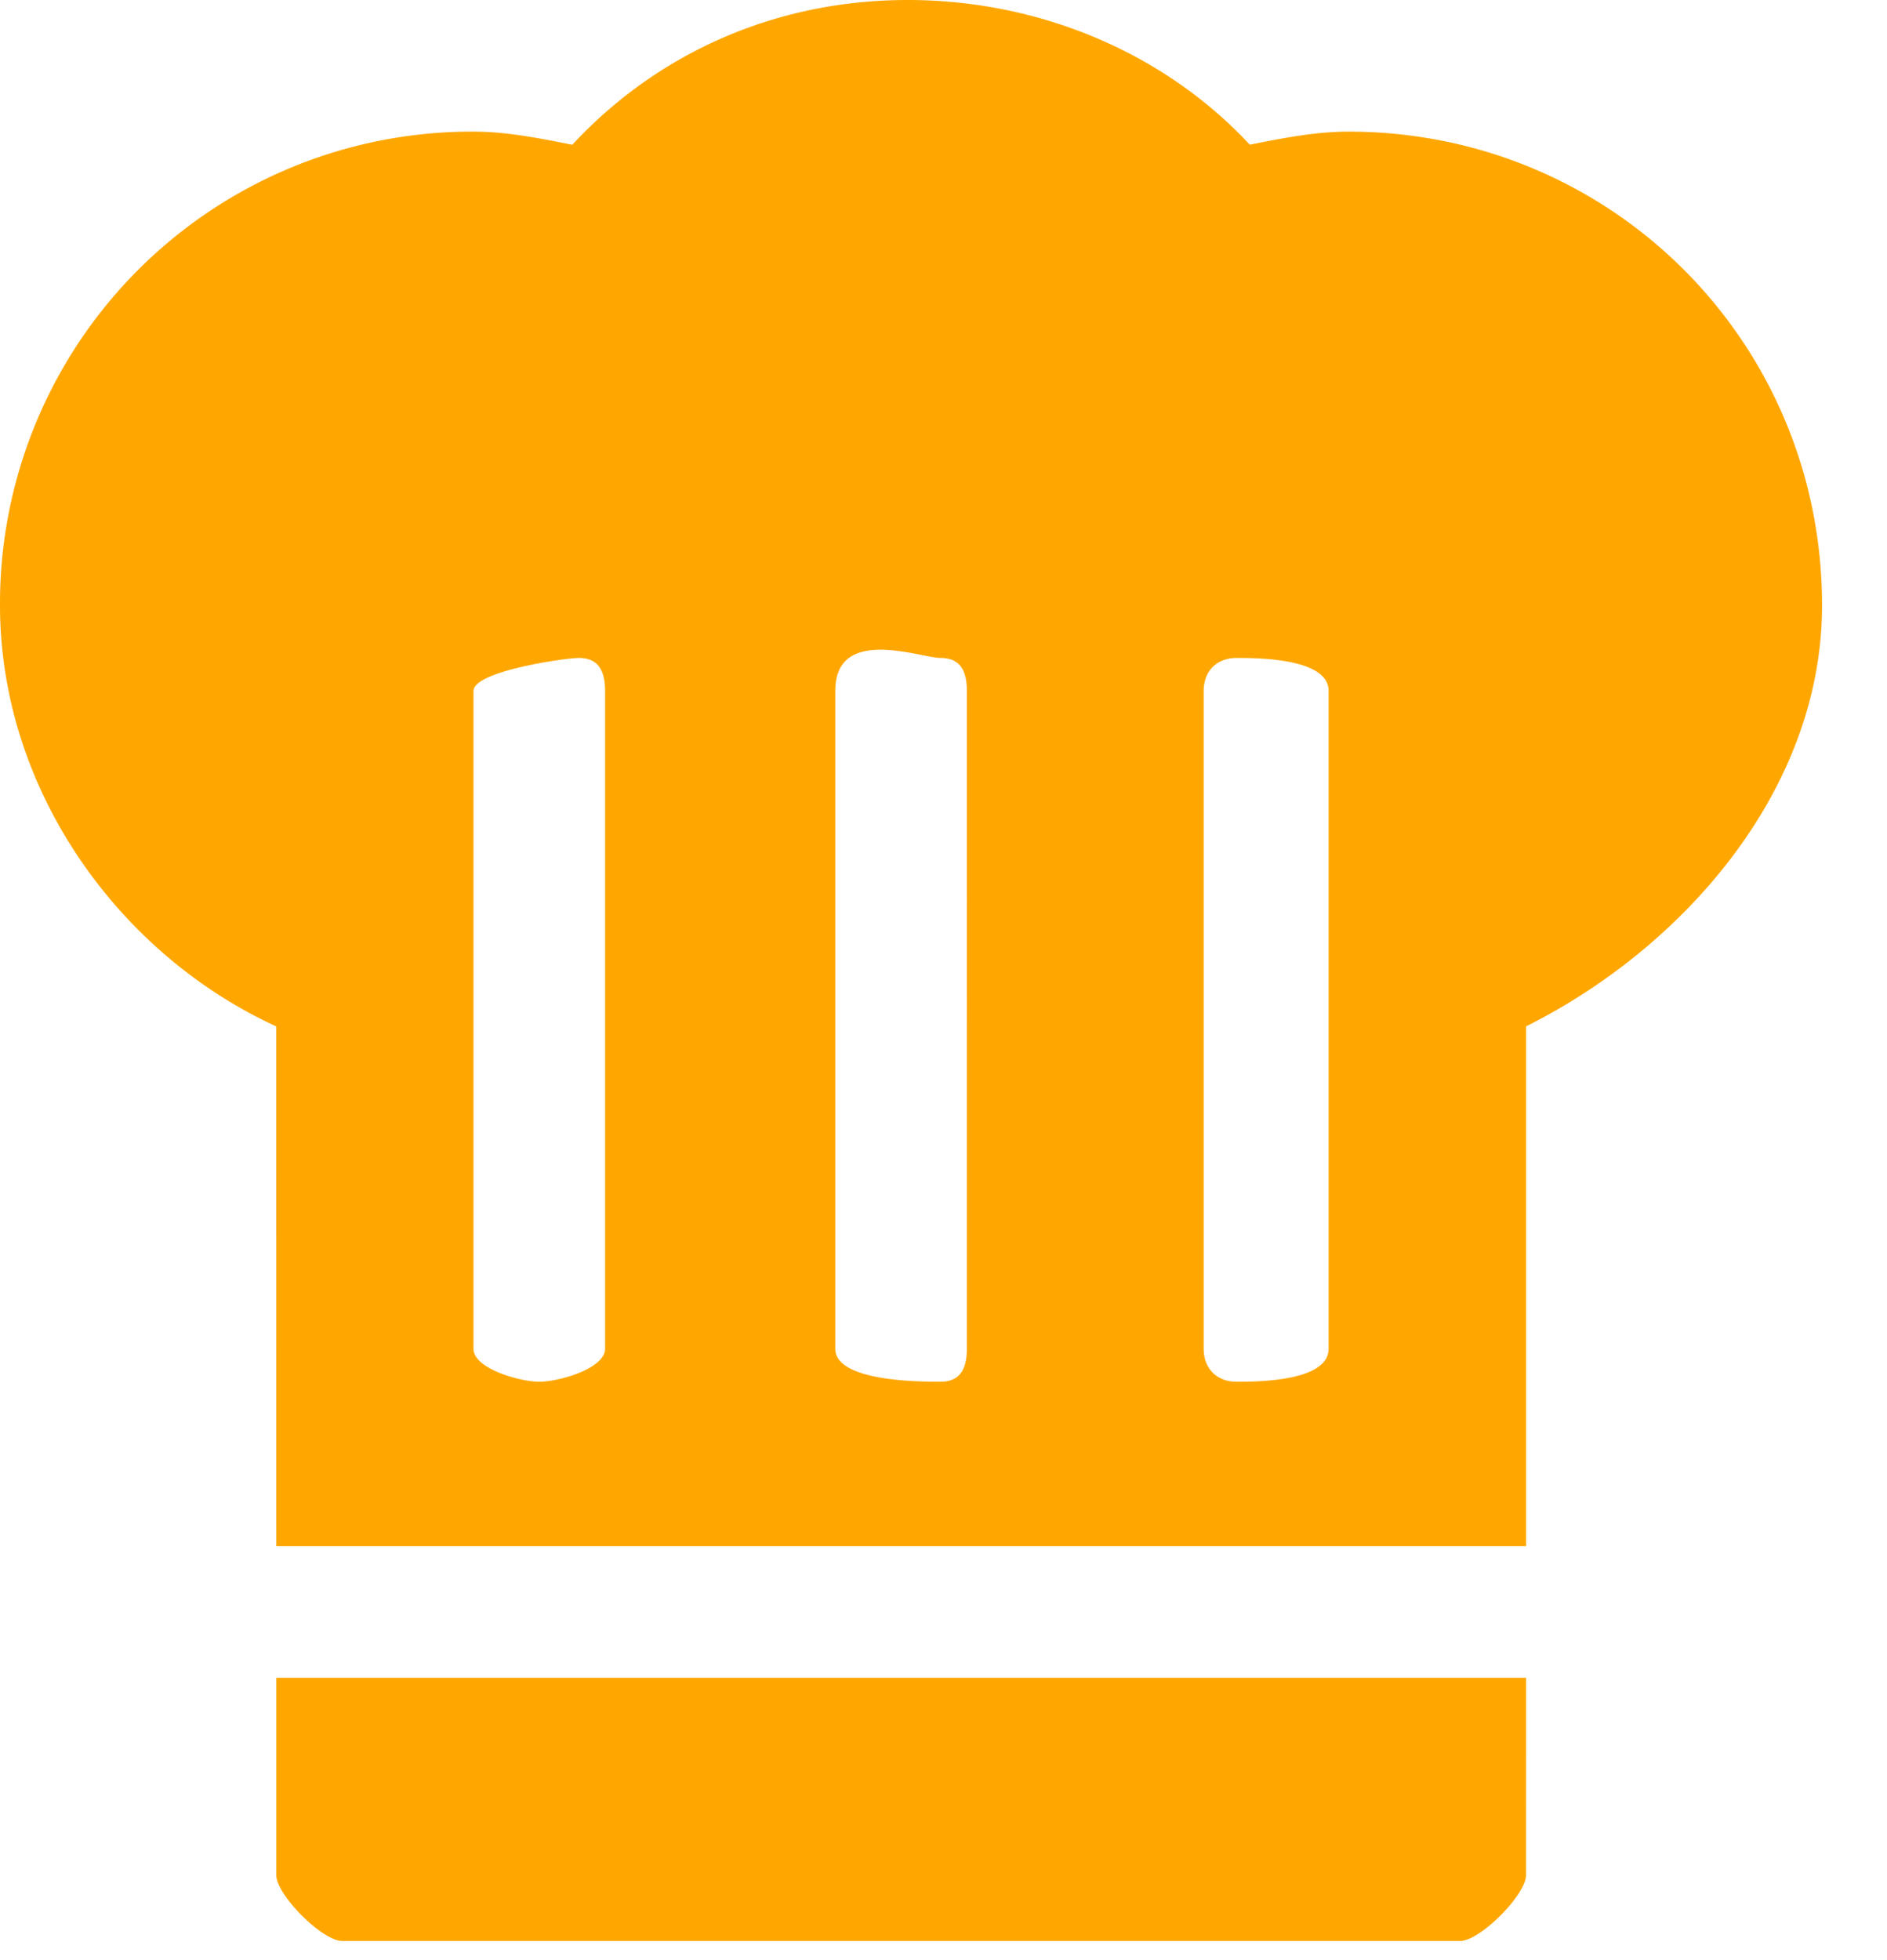
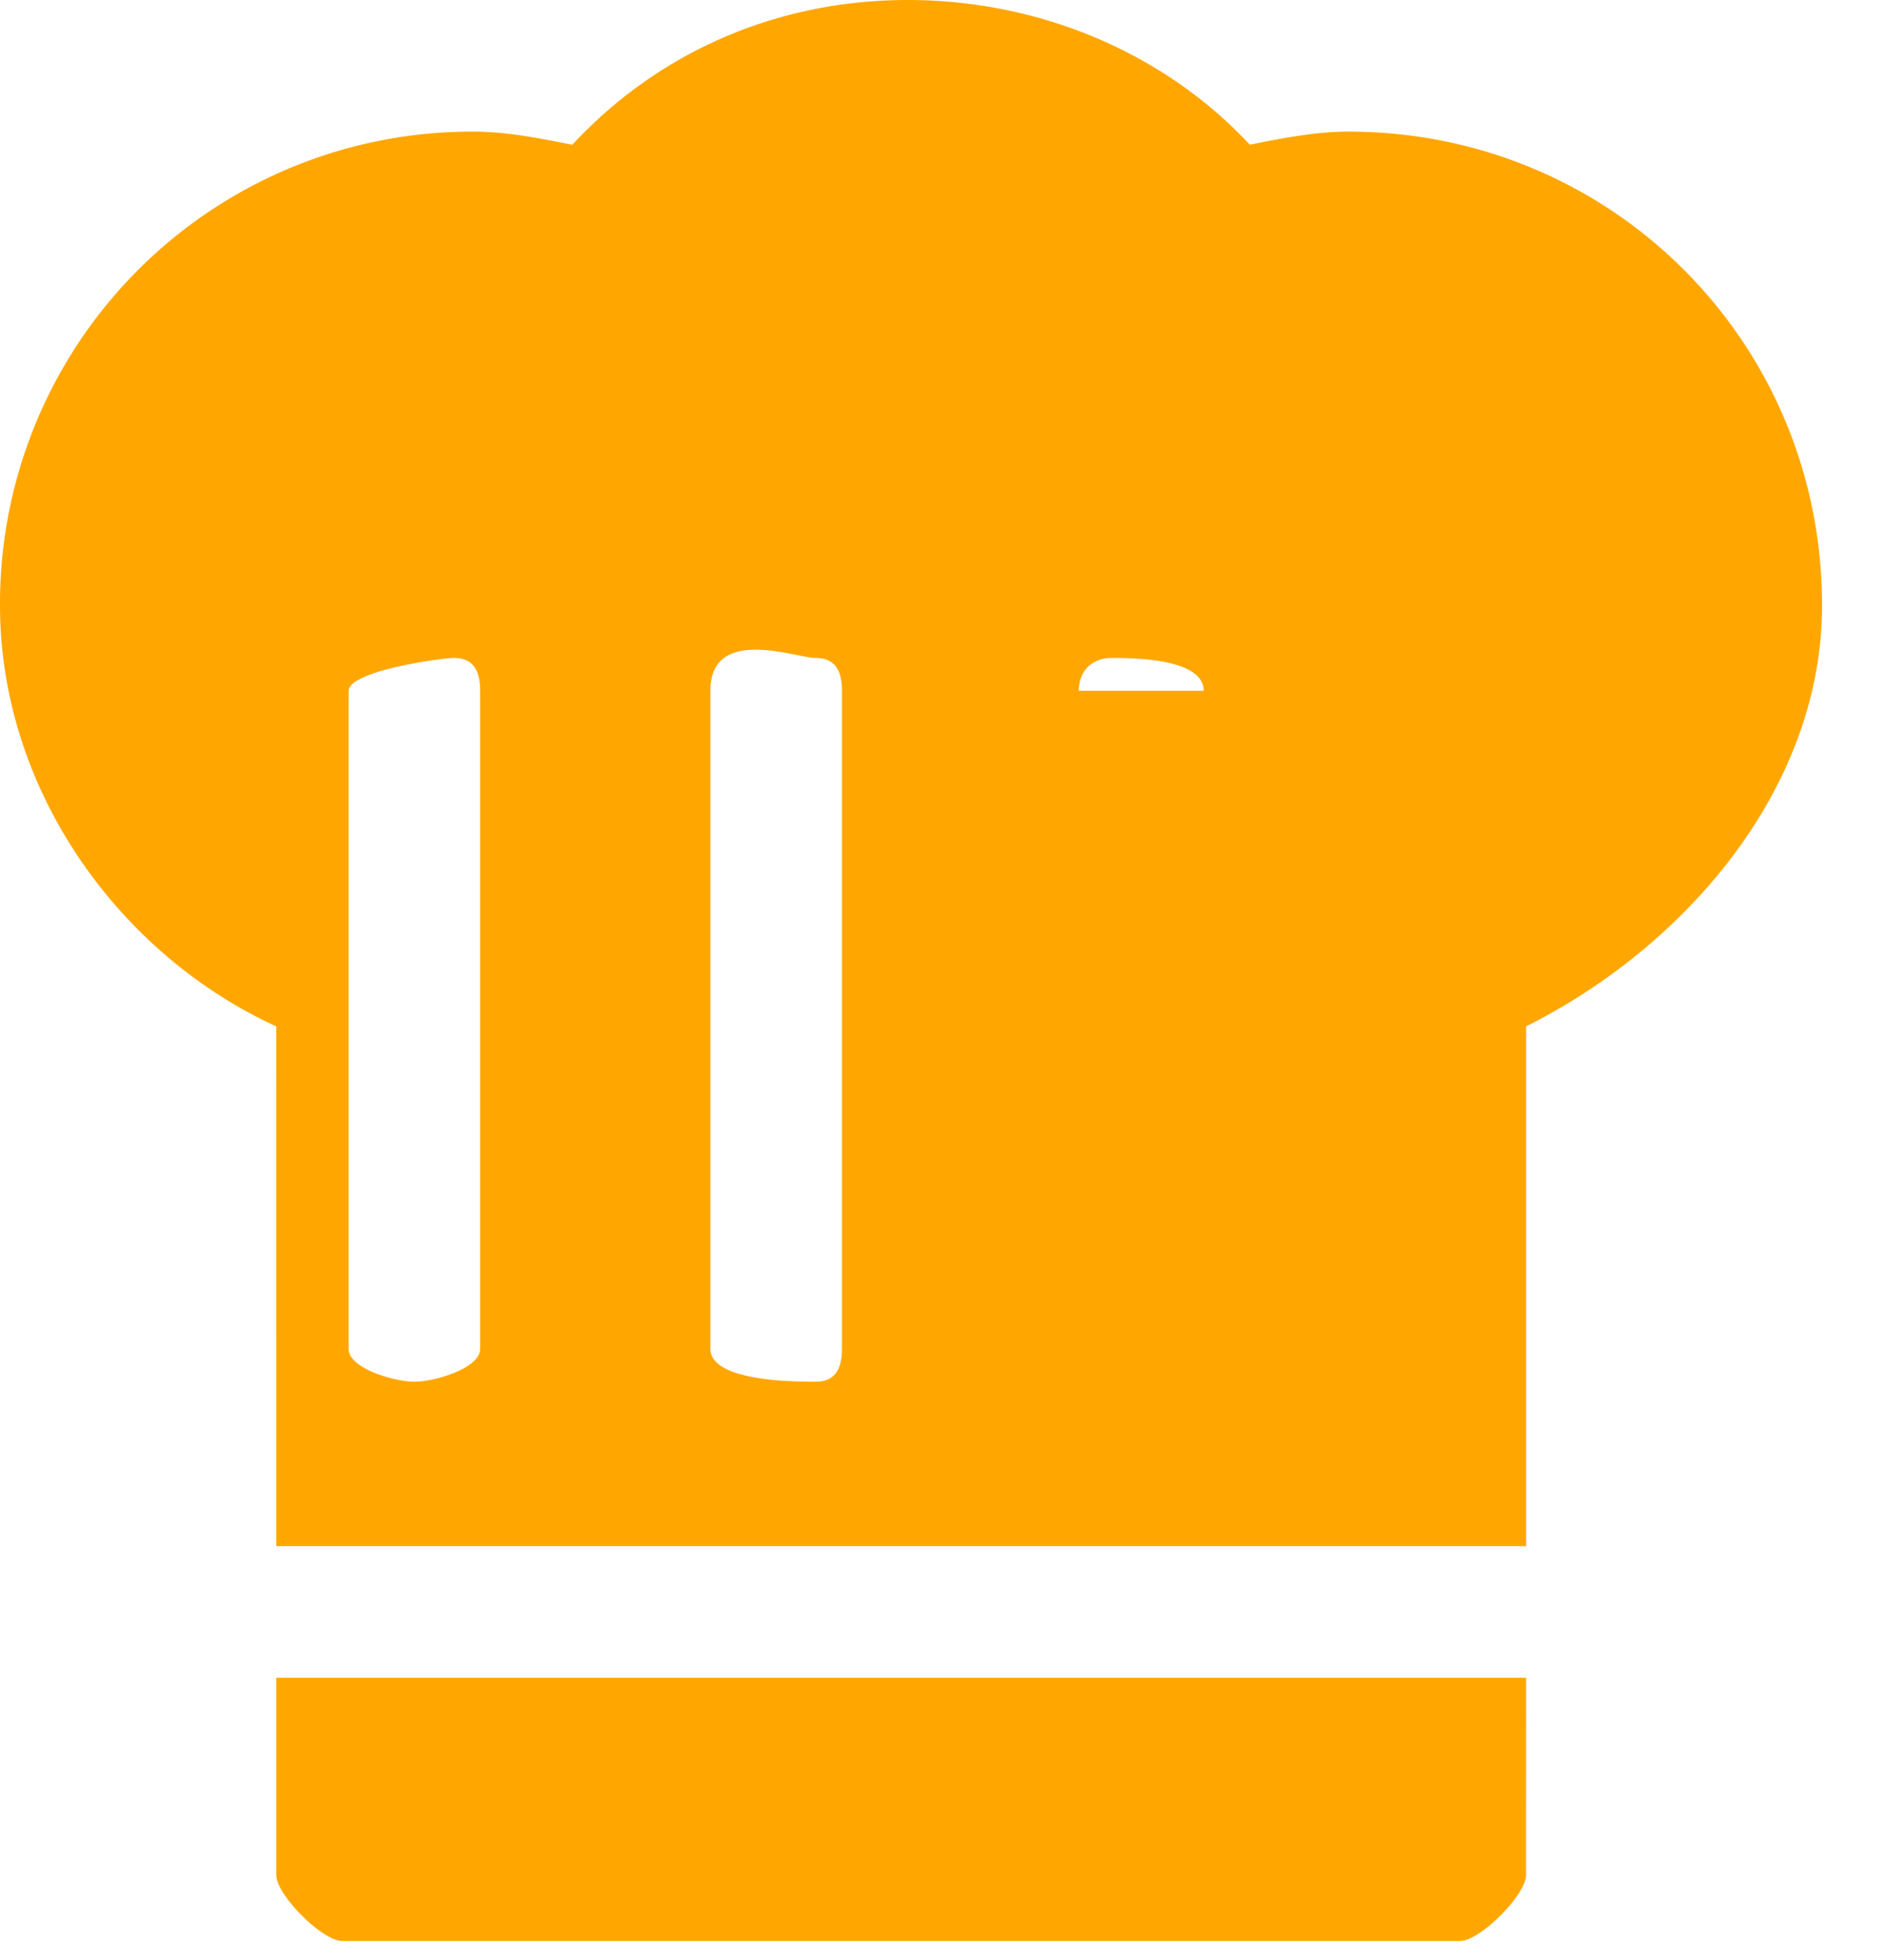
<svg xmlns="http://www.w3.org/2000/svg" width="26" height="27" viewBox="0 0 26 27" fill="none">
-   <path fill-rule="evenodd" clip-rule="evenodd" d="M21.027 23.111H3.807v2.719c0 .272.634.906.906.906H20.12c.272 0 .906-.634.906-.906zm-17.22-1.813h17.22v-7.16c2.175-1.087 4.078-3.262 4.078-5.8 0-3.625-2.9-6.525-6.526-6.525-.453 0-.906.09-1.359.18C16.042.726 14.32 0 12.507 0c-1.812 0-3.444.725-4.622 1.994-.453-.09-.906-.181-1.36-.181A6.5 6.5 0 0 0 0 8.338c0 2.538 1.631 4.804 3.806 5.8zM16.585 9.516v9.064c0 .271.18.453.453.453.272 0 1.268 0 1.268-.454V9.516c0-.453-.996-.453-1.268-.453s-.453.181-.453.453m-5.076 0v9.064c0 .453 1.178.453 1.45.453s.363-.182.363-.454V9.516c0-.272-.09-.453-.363-.453-.272 0-1.45-.453-1.45.453m-4.985 0v9.064c0 .271.635.453.907.453s.906-.182.906-.454V9.516c0-.272-.09-.453-.362-.453-.182 0-1.45.181-1.45.453" fill="#FFA700" />
+   <path fill-rule="evenodd" clip-rule="evenodd" d="M21.027 23.111H3.807v2.719c0 .272.634.906.906.906H20.12c.272 0 .906-.634.906-.906zm-17.22-1.813h17.22v-7.16c2.175-1.087 4.078-3.262 4.078-5.8 0-3.625-2.9-6.525-6.526-6.525-.453 0-.906.09-1.359.18C16.042.726 14.32 0 12.507 0c-1.812 0-3.444.725-4.622 1.994-.453-.09-.906-.181-1.36-.181A6.5 6.5 0 0 0 0 8.338c0 2.538 1.631 4.804 3.806 5.8zM16.585 9.516v9.064V9.516c0-.453-.996-.453-1.268-.453s-.453.181-.453.453m-5.076 0v9.064c0 .453 1.178.453 1.45.453s.363-.182.363-.454V9.516c0-.272-.09-.453-.363-.453-.272 0-1.45-.453-1.45.453m-4.985 0v9.064c0 .271.635.453.907.453s.906-.182.906-.454V9.516c0-.272-.09-.453-.362-.453-.182 0-1.45.181-1.45.453" fill="#FFA700" />
</svg>